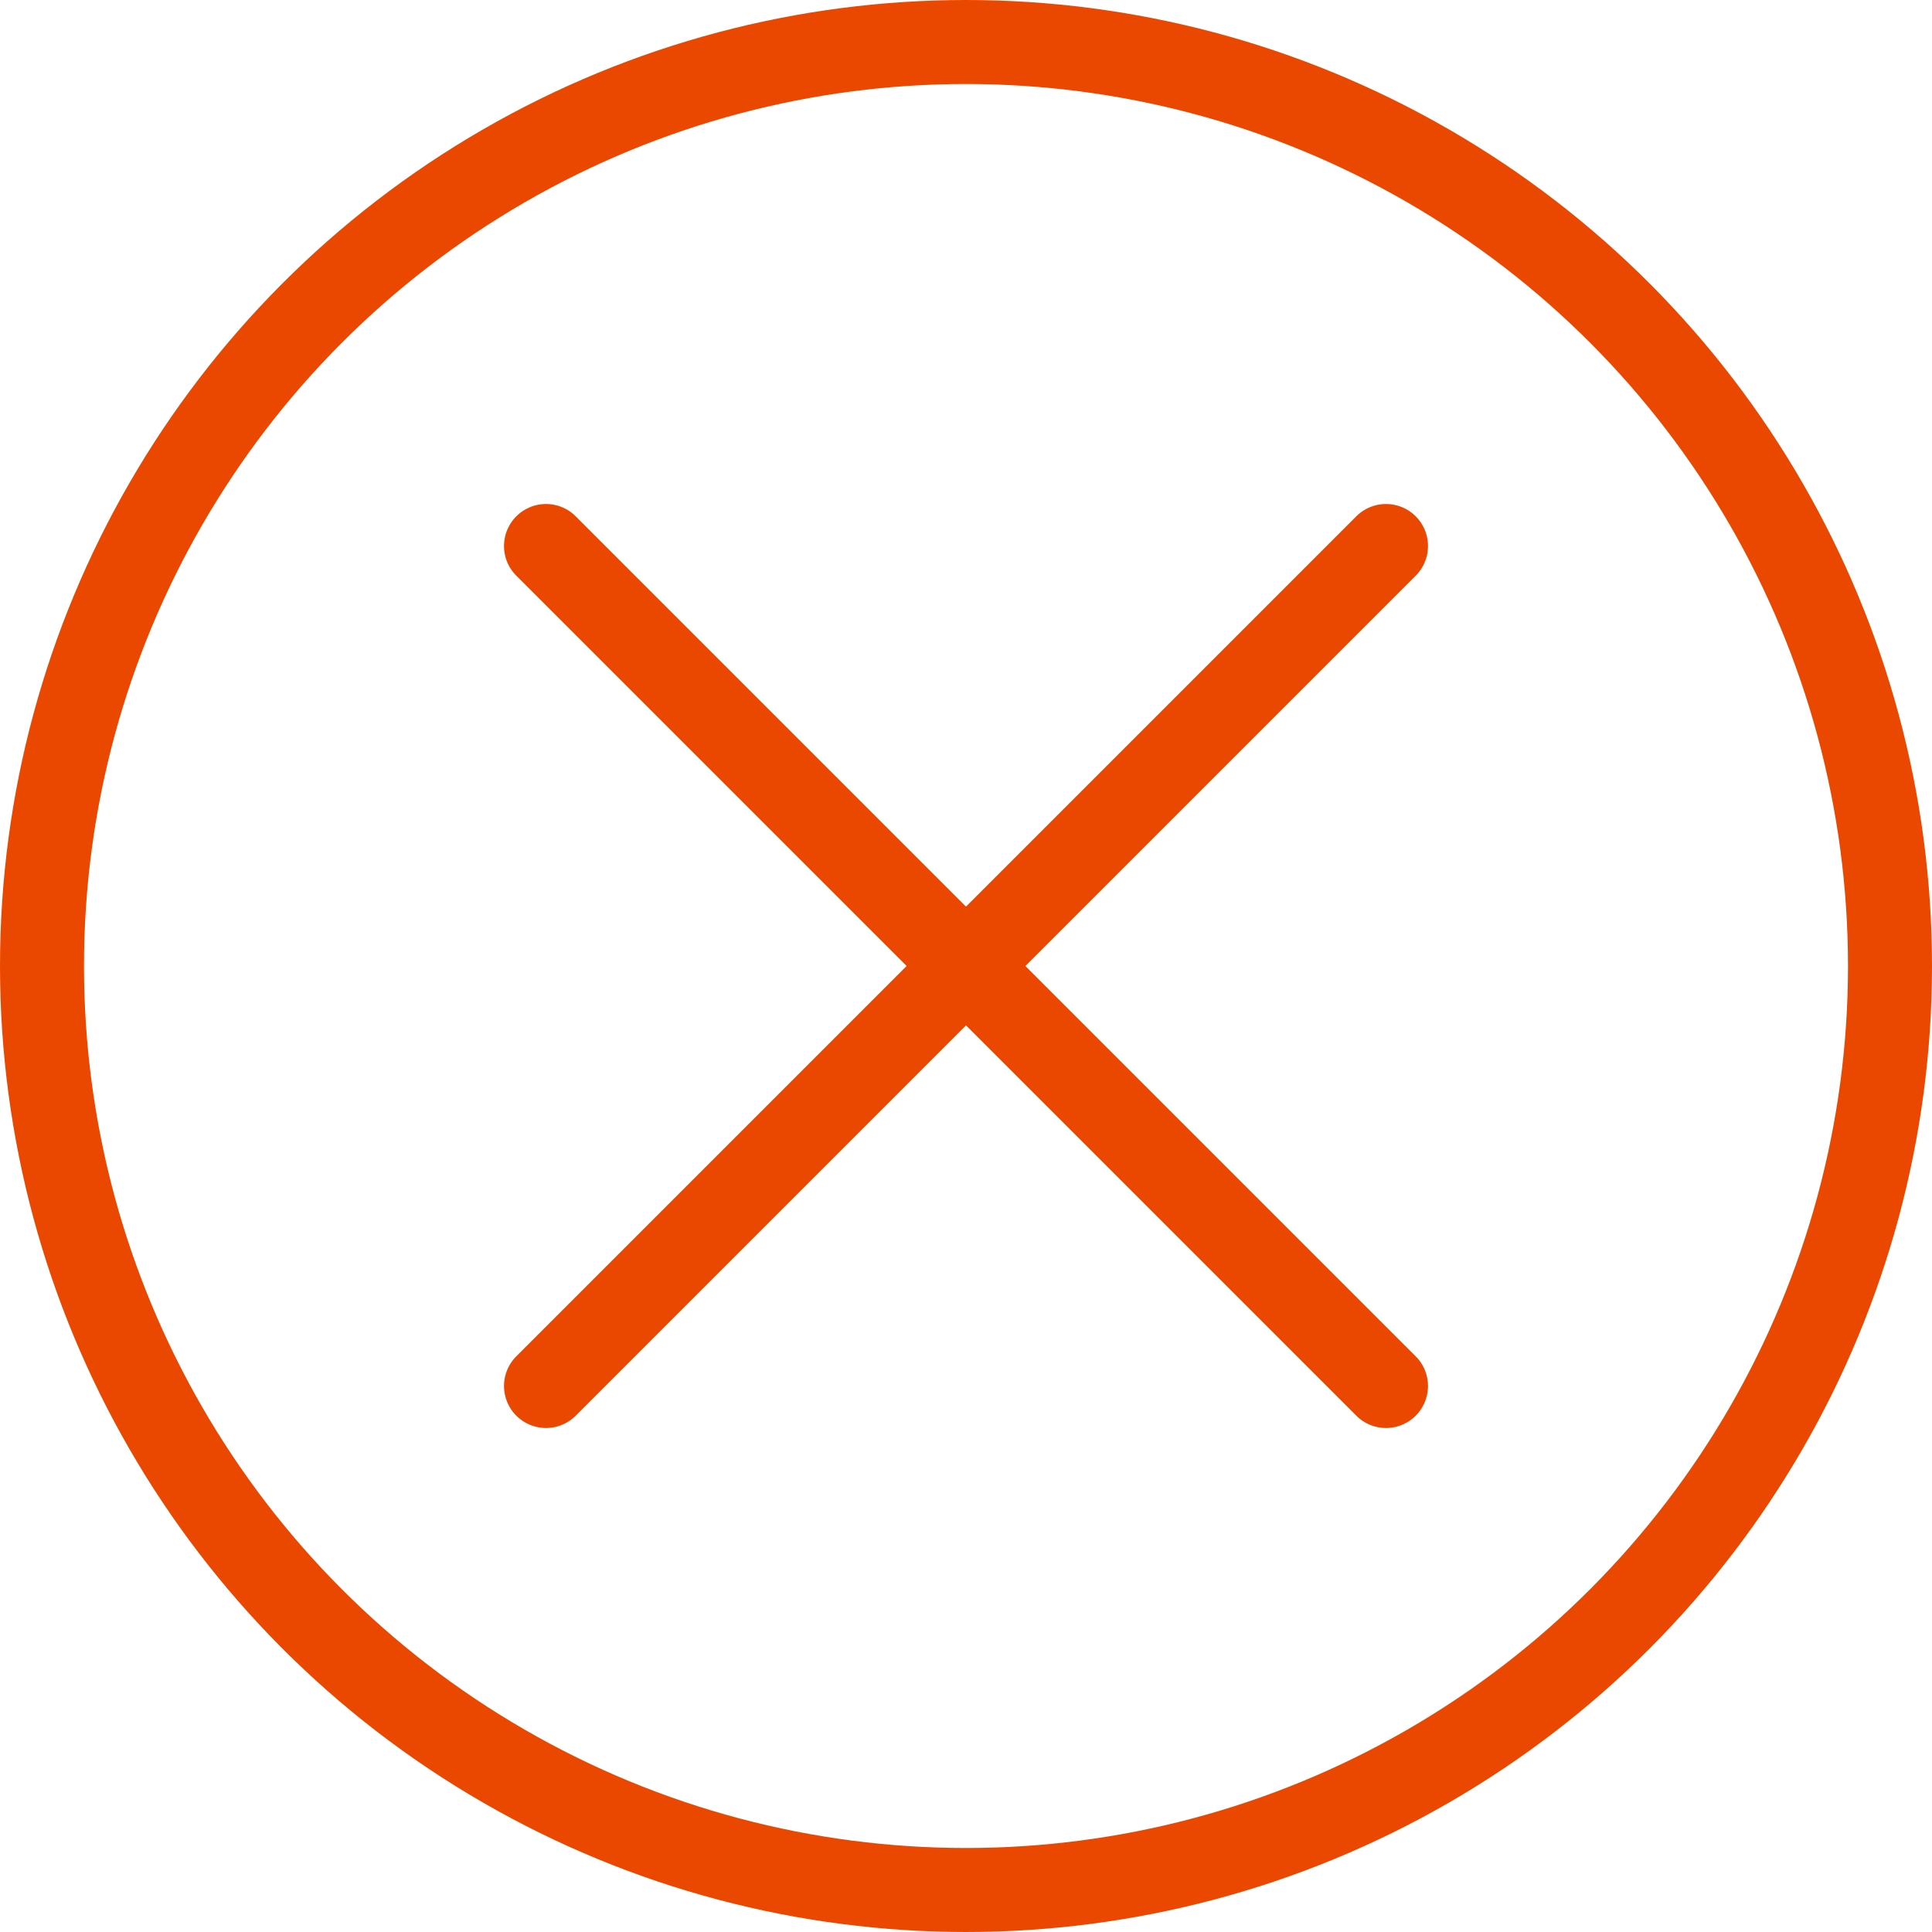
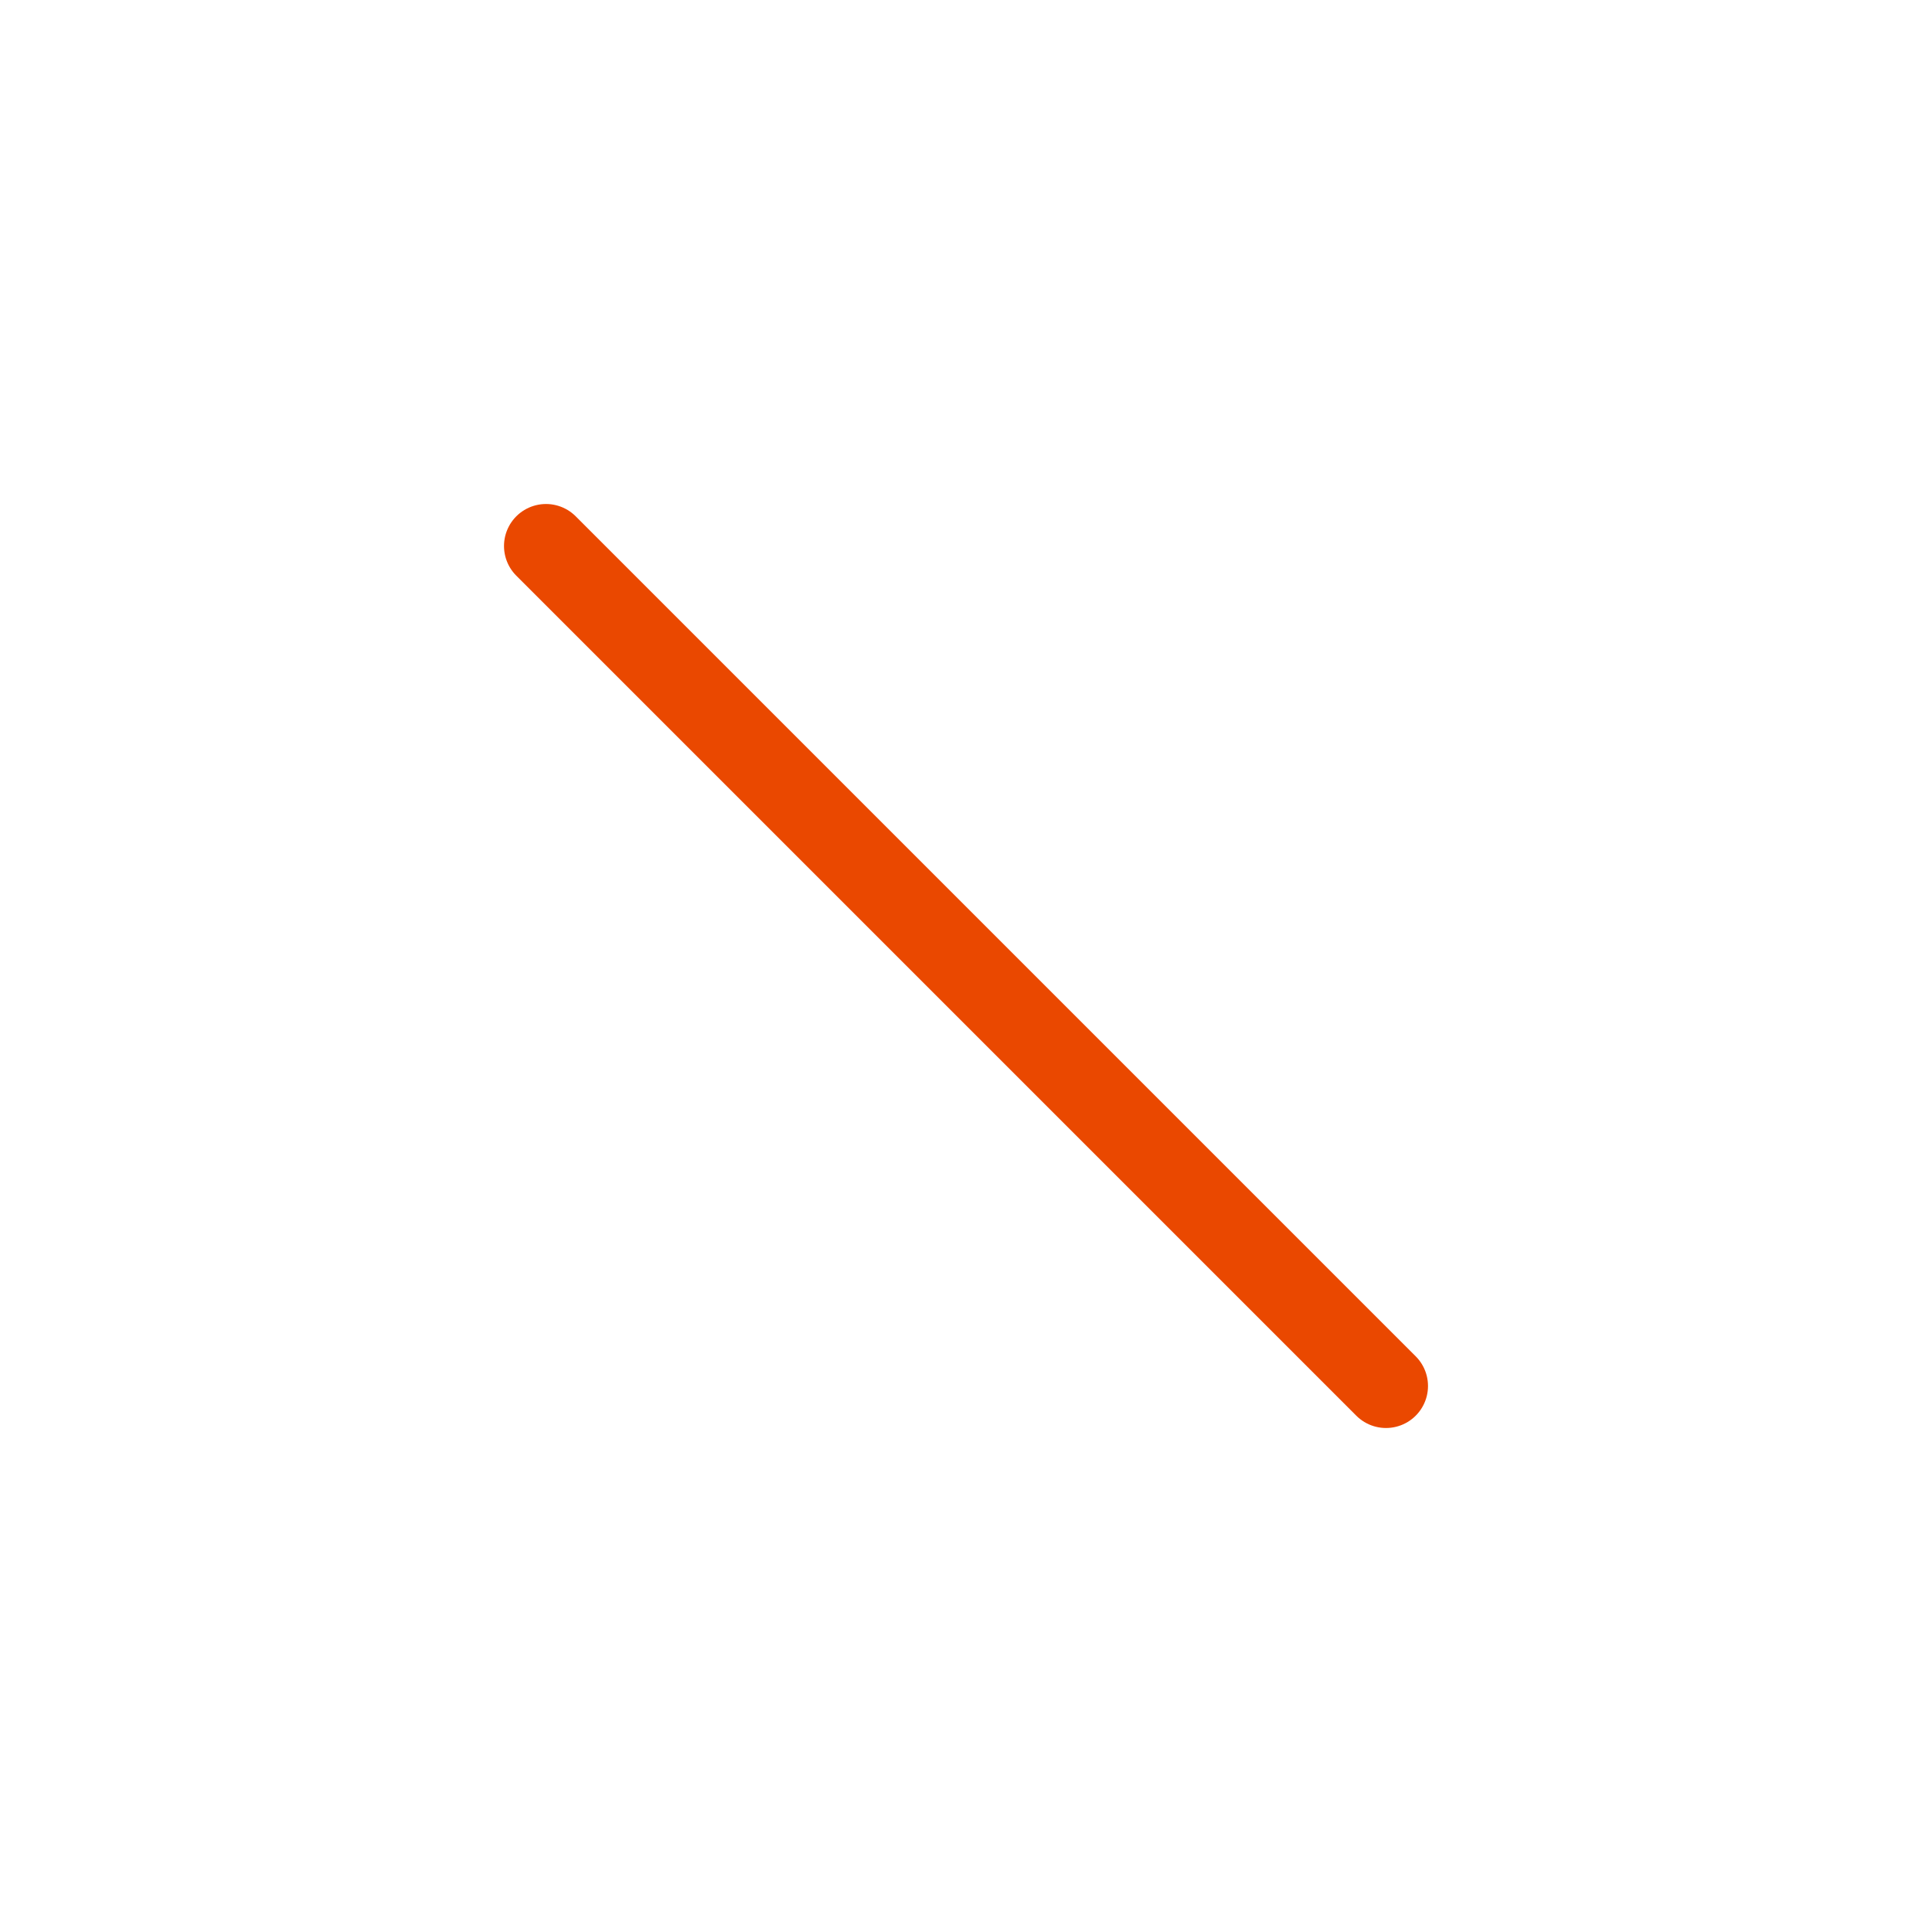
<svg xmlns="http://www.w3.org/2000/svg" width="46" height="46" viewBox="0 0 46 46" fill="none">
  <desc> Created with Pixso. </desc>
  <defs />
  <path id="Линия 60" d="M13 13L33 33" stroke="#EA4800" stroke-opacity="1" stroke-width="2" stroke-linecap="round" />
-   <circle id="Эллипс 265" cx="23" cy="23" r="22" stroke="#EA4800" stroke-opacity="1" stroke-width="2" />
-   <path id="Линия 61" d="M33 13L13 33" stroke="#EA4800" stroke-opacity="1" stroke-width="2" stroke-linecap="round" />
</svg>